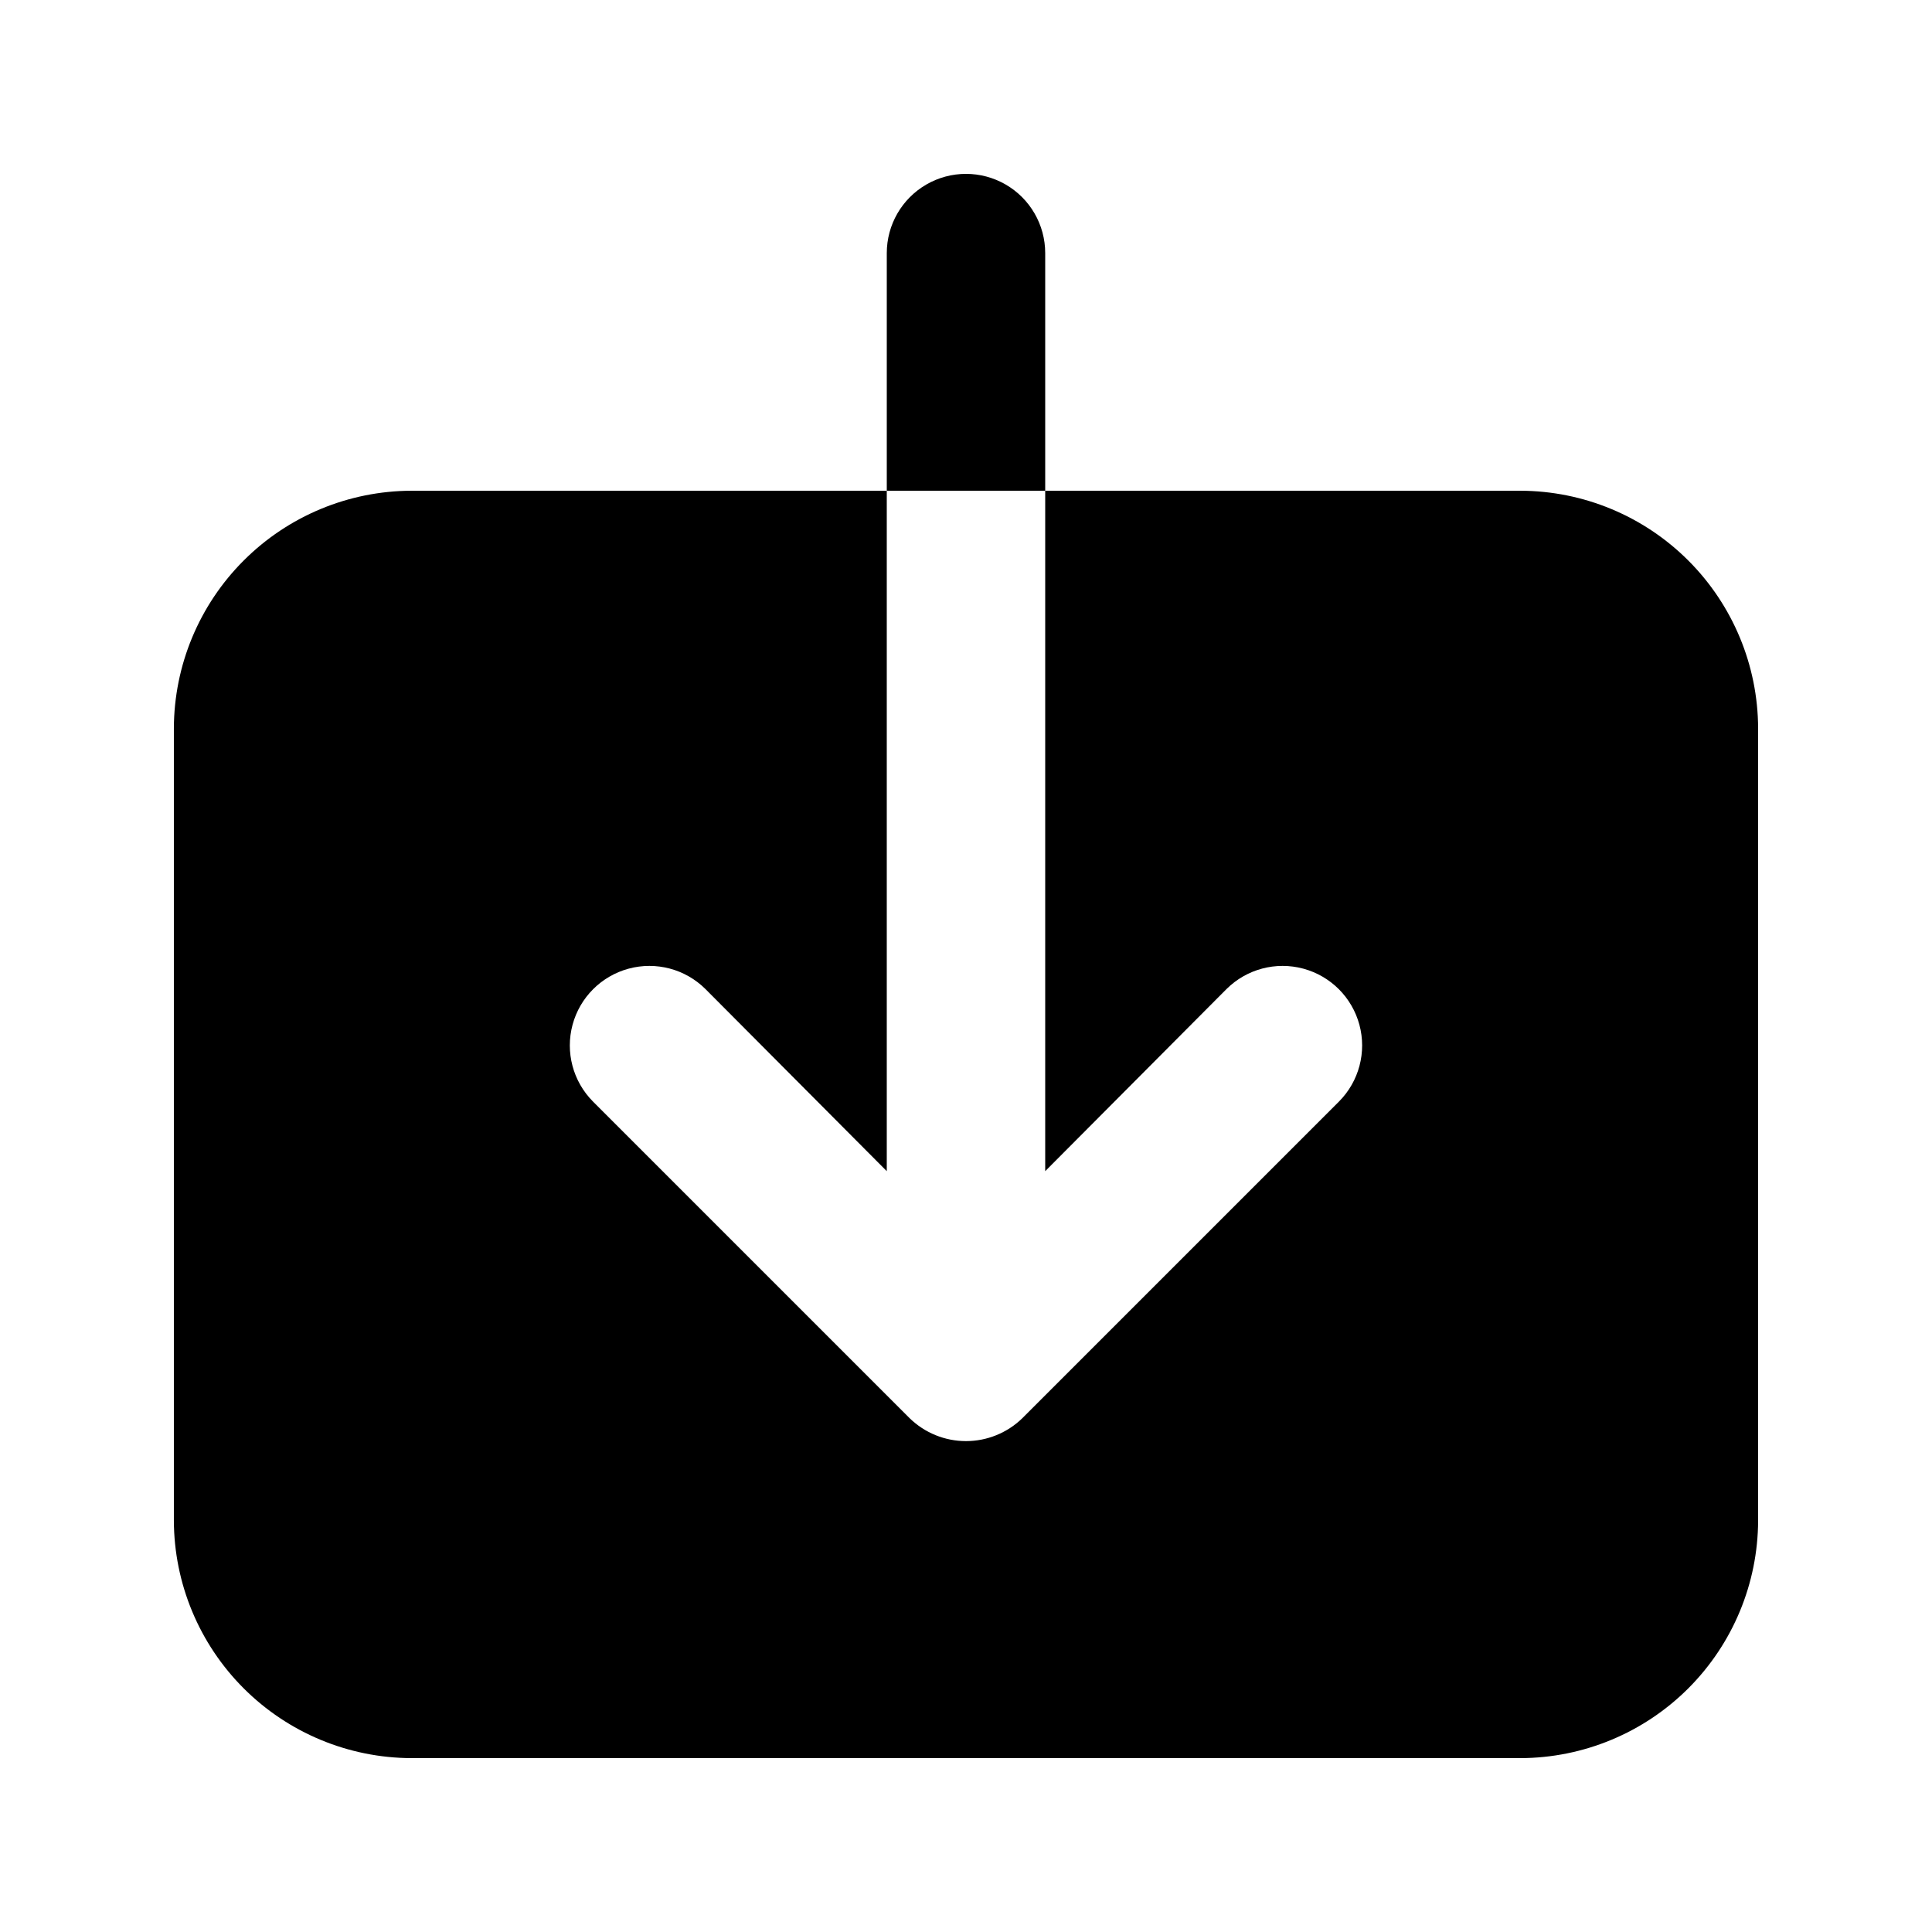
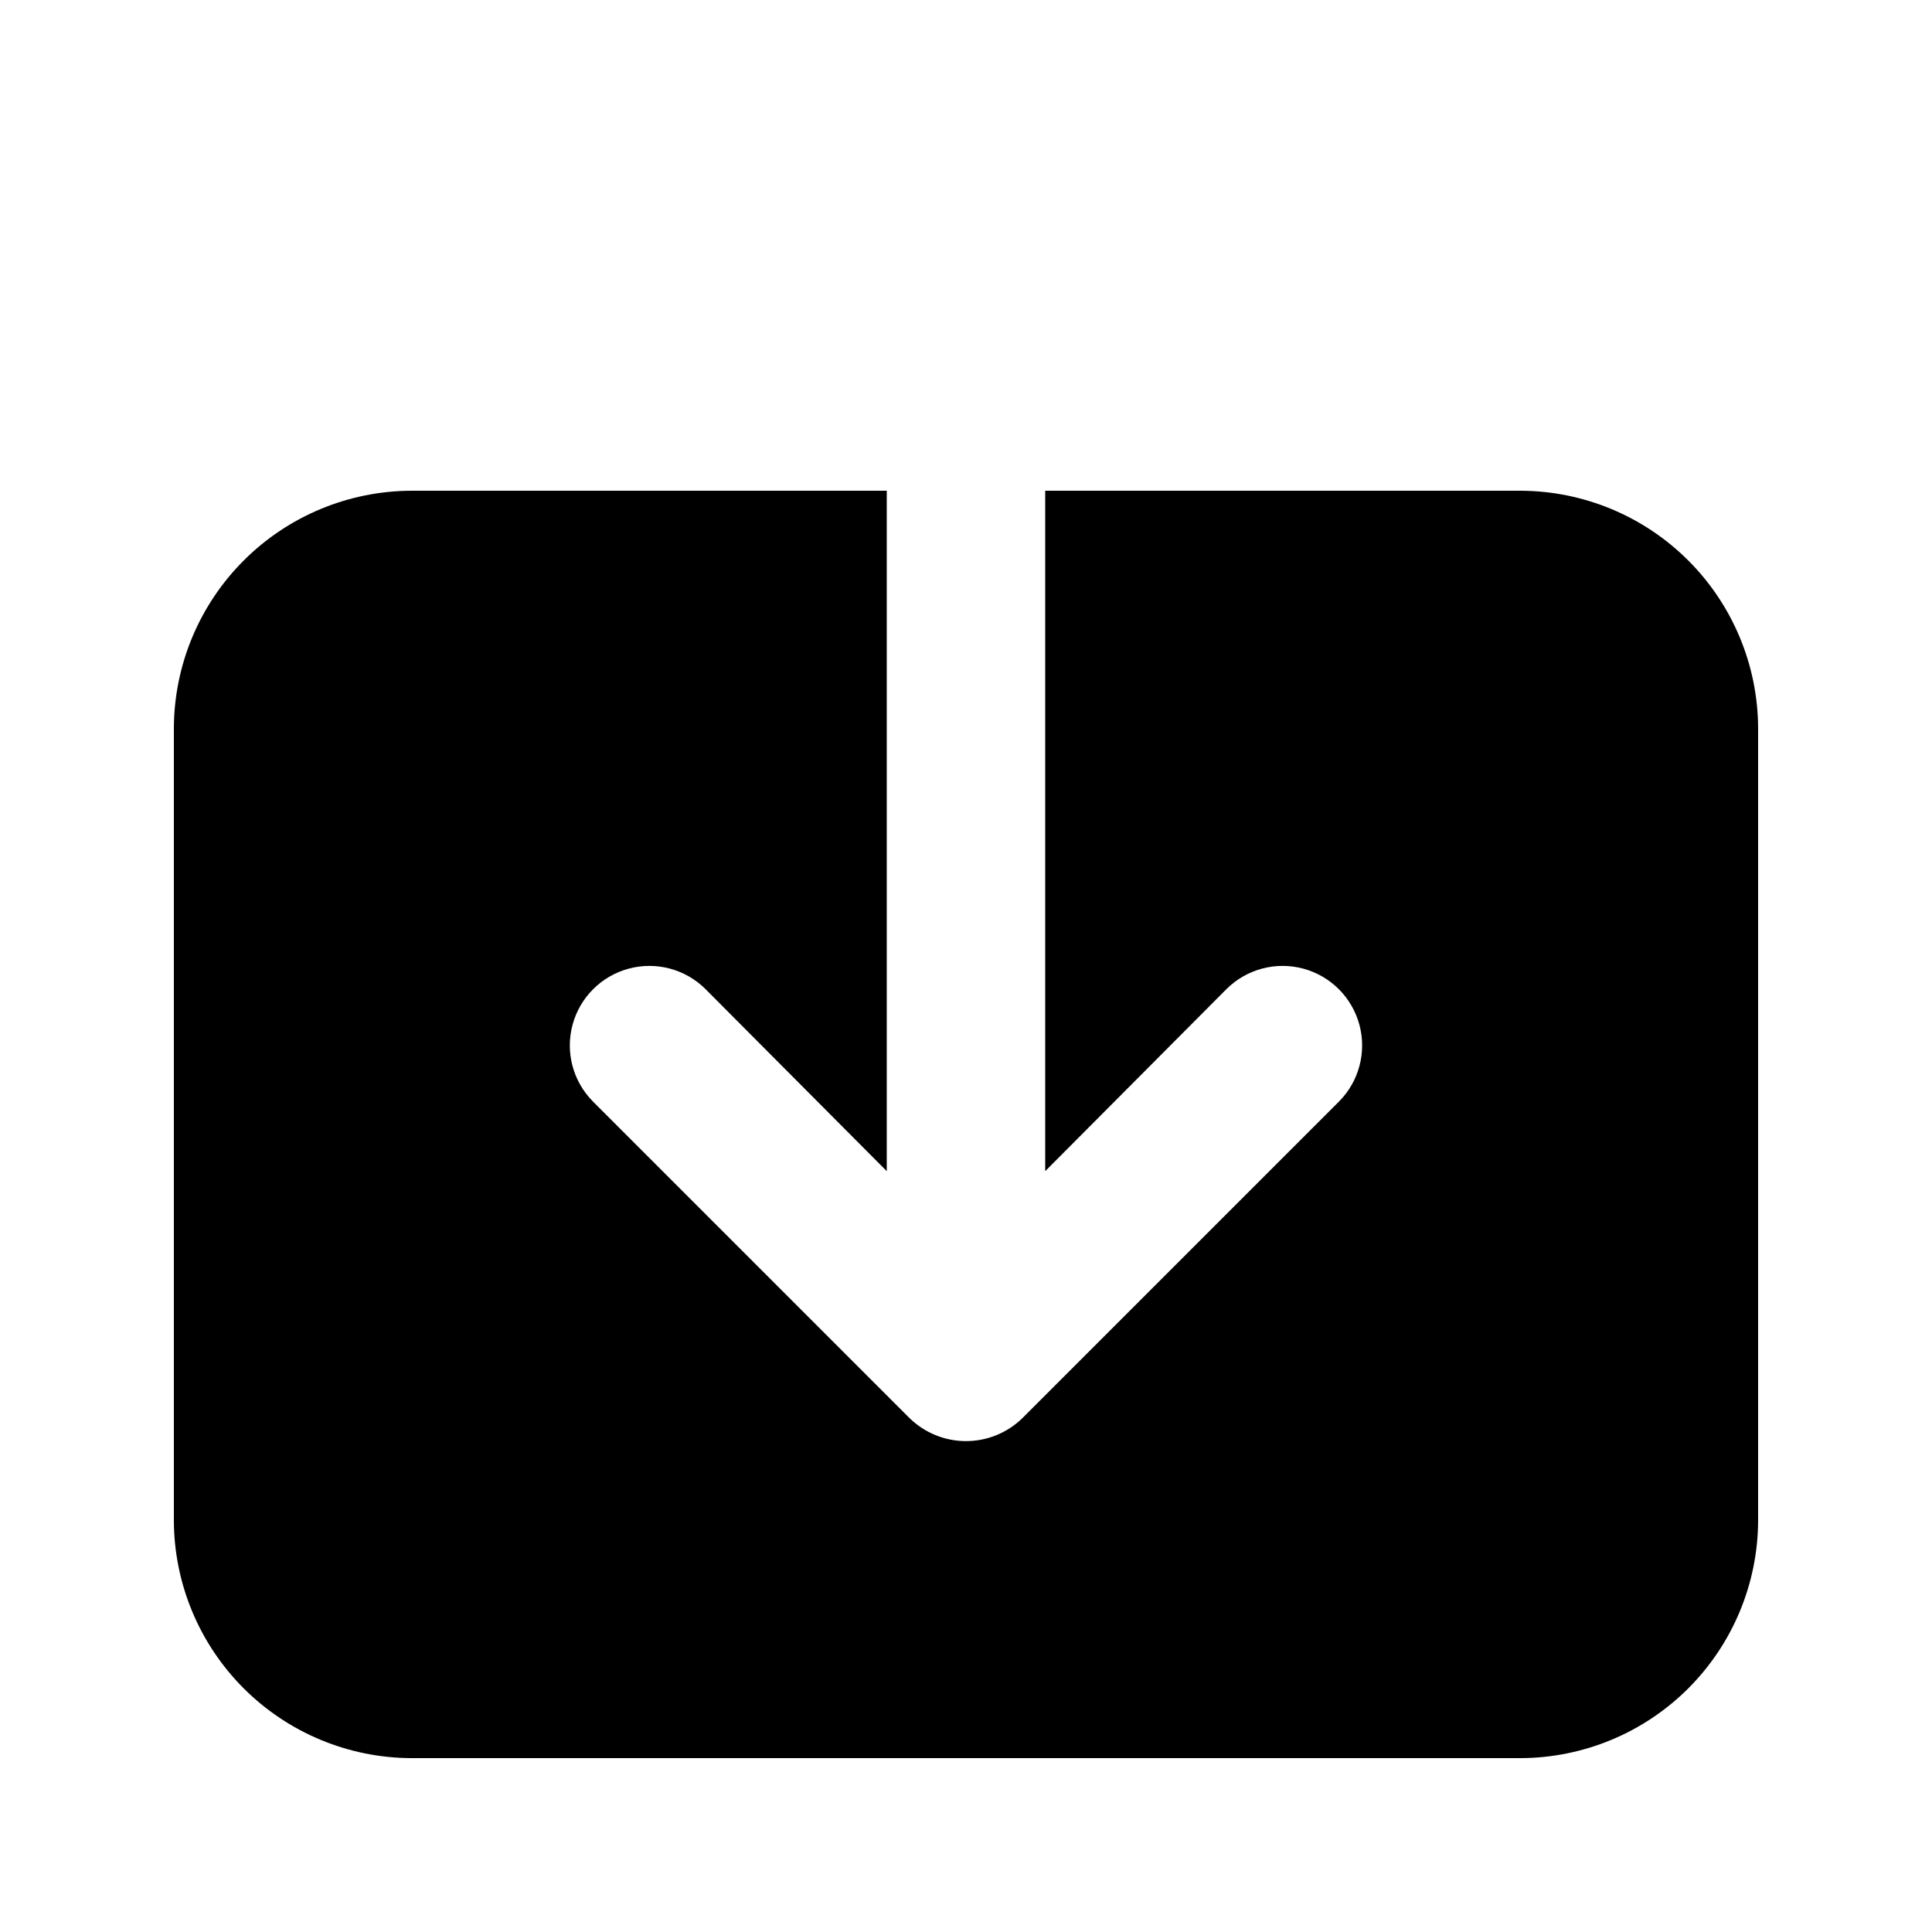
<svg xmlns="http://www.w3.org/2000/svg" fill="#000000" width="800px" height="800px" version="1.1" viewBox="144 144 512 512">
  <g>
    <path d="m546.94 274.05h-125.95v180.32l48.07-48.281c5.332-5.289 13.074-7.34 20.328-5.387 7.25 1.953 12.914 7.617 14.867 14.867 1.953 7.254-0.098 14.996-5.387 20.328l-83.969 83.969c-3.992 3.875-9.34 6.043-14.902 6.043-5.566 0-10.914-2.168-14.906-6.043l-83.969-83.969c-5.289-5.332-7.34-13.074-5.387-20.328 1.953-7.25 7.617-12.914 14.871-14.867 7.25-1.953 14.992 0.098 20.324 5.387l48.074 48.281v-180.32h-125.95c-16.688 0.047-32.68 6.699-44.477 18.5-11.801 11.797-18.453 27.789-18.5 44.477v209.92c0.047 16.688 6.699 32.68 18.5 44.48 11.797 11.797 27.789 18.449 44.477 18.496h293.89c16.688-0.047 32.68-6.699 44.48-18.496 11.797-11.801 18.449-27.793 18.496-44.48v-209.92c-0.047-16.688-6.699-32.68-18.496-44.477-11.801-11.801-27.793-18.453-44.48-18.5z" />
-     <path d="m420.99 211.07c0-7.5-4.004-14.43-10.496-18.18-6.496-3.75-14.5-3.75-20.992 0-6.496 3.75-10.496 10.68-10.496 18.18v62.977h41.984z" />
  </g>
</svg>